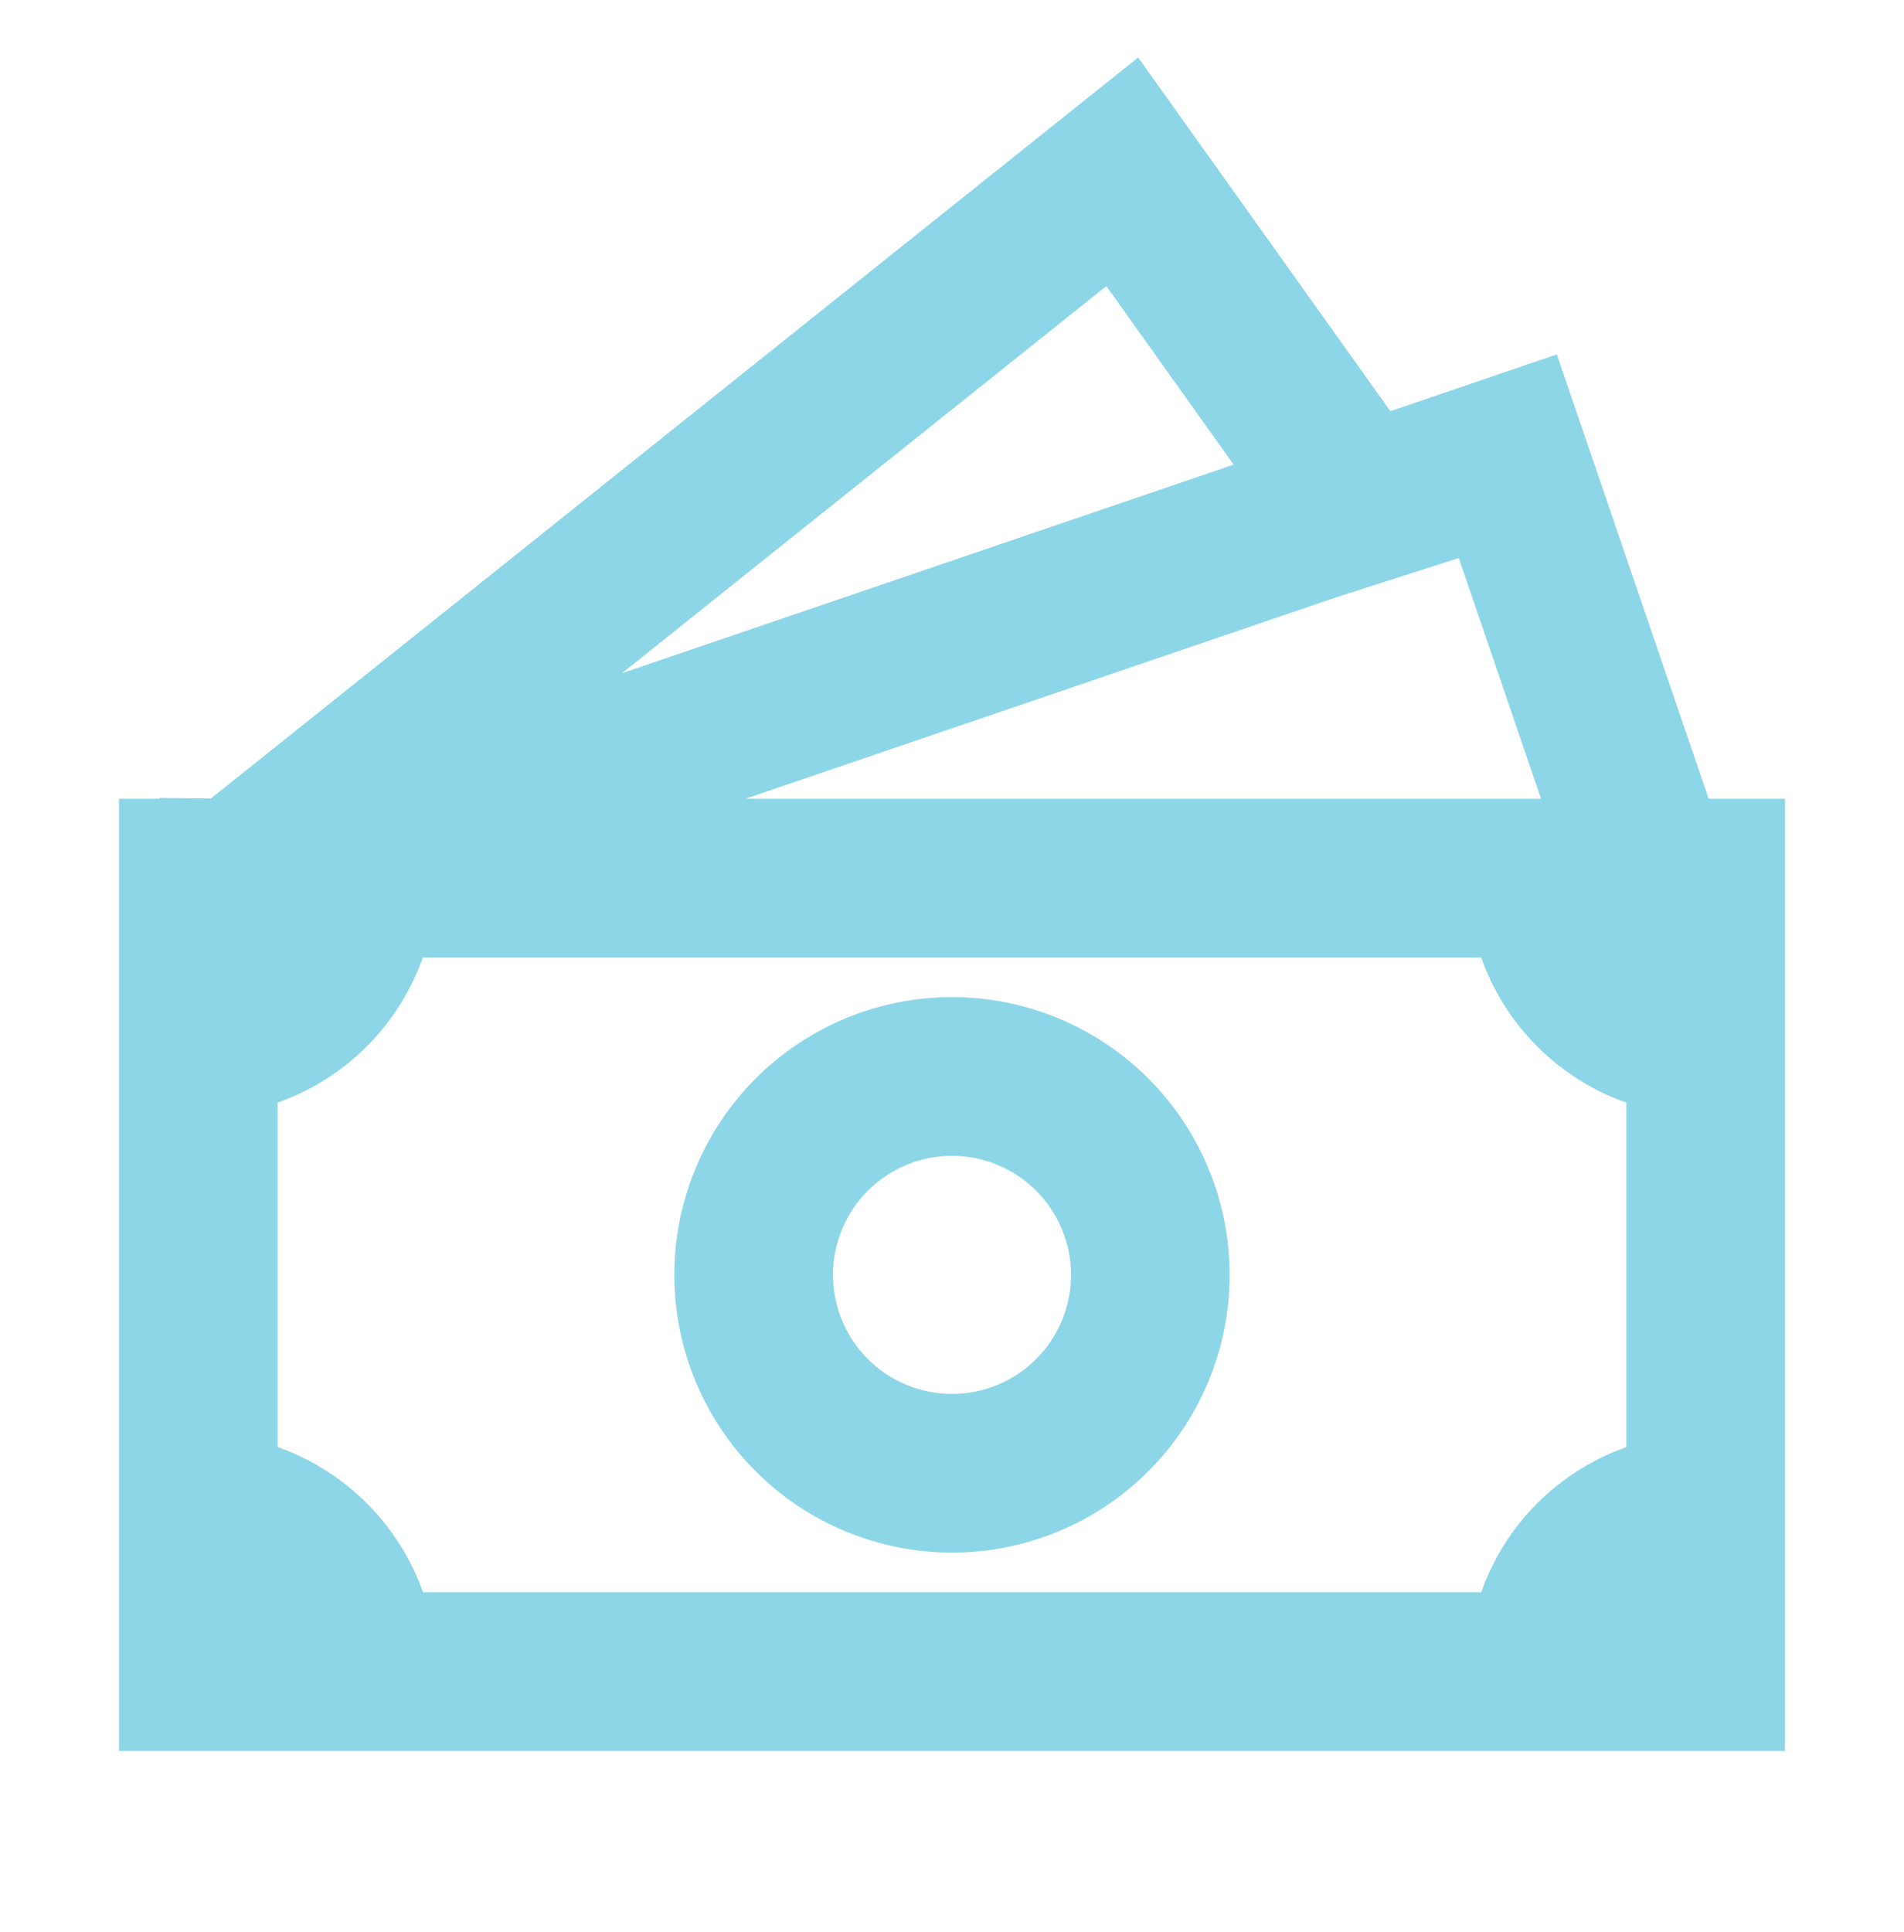
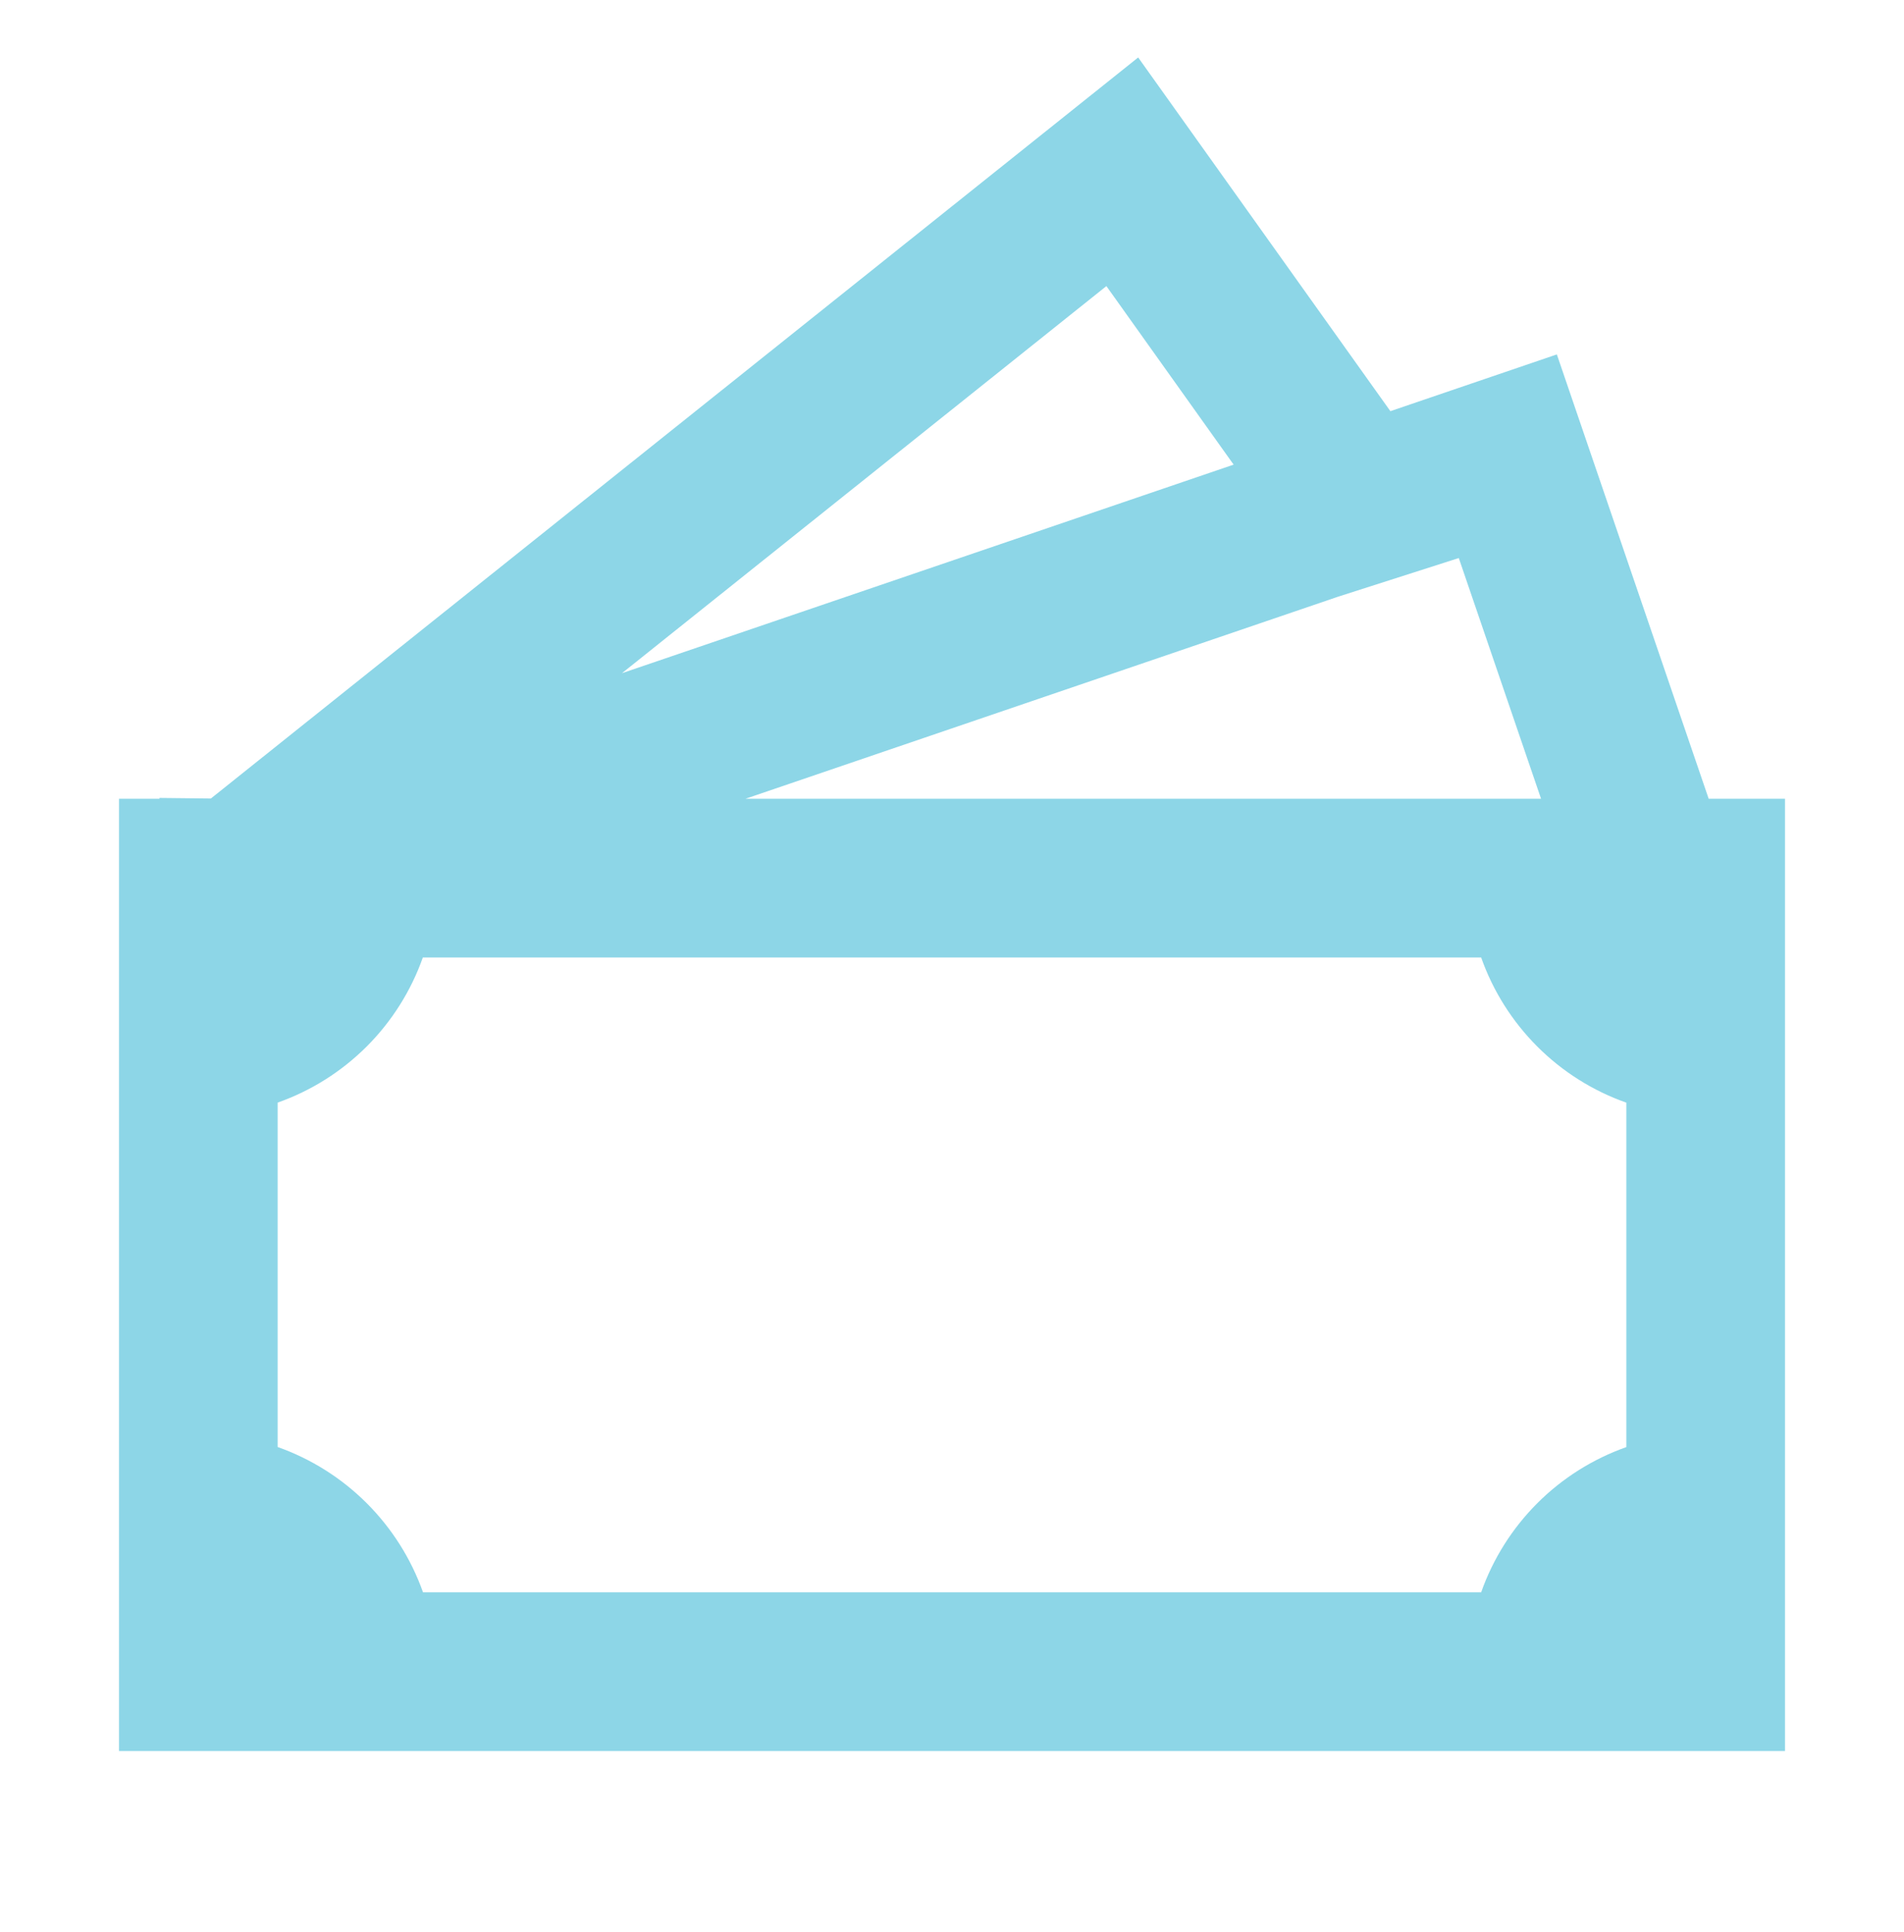
<svg xmlns="http://www.w3.org/2000/svg" width="70" height="71" viewBox="0 0 70 71" fill="none">
-   <path d="M35 36.648C32.293 36.648 29.696 37.724 27.782 39.638C25.867 41.553 24.792 44.149 24.792 46.857C24.792 49.564 25.867 52.161 27.782 54.075C29.696 55.989 32.293 57.065 35 57.065C37.707 57.065 40.304 55.989 42.218 54.075C44.133 52.161 45.208 49.564 45.208 46.857C45.208 44.149 44.133 41.553 42.218 39.638C40.304 37.724 37.707 36.648 35 36.648ZM30.625 46.857C30.625 45.696 31.086 44.584 31.906 43.763C32.727 42.943 33.84 42.482 35 42.482C36.16 42.482 37.273 42.943 38.094 43.763C38.914 44.584 39.375 45.696 39.375 46.857C39.375 48.017 38.914 49.13 38.094 49.95C37.273 50.771 36.16 51.232 35 51.232C33.84 51.232 32.727 50.771 31.906 49.95C31.086 49.13 30.625 48.017 30.625 46.857Z" fill="#8DD6E7" />
  <path d="M51.117 15.112L41.845 2.112L7.753 29.348L5.862 29.327V29.357H4.375V64.357H65.625V29.357H62.819L57.237 13.026L51.117 15.112ZM56.656 29.357H27.408L49.193 21.931L53.632 20.51L56.656 29.357ZM45.354 17.077L22.867 24.742L40.676 10.515L45.354 17.077ZM10.208 53.183V40.525C11.44 40.09 12.558 39.385 13.482 38.462C14.405 37.539 15.111 36.421 15.546 35.19H54.454C54.889 36.422 55.594 37.54 56.518 38.464C57.441 39.388 58.56 40.093 59.792 40.527V53.186C58.56 53.621 57.441 54.326 56.518 55.249C55.594 56.173 54.889 57.292 54.454 58.523H15.552C15.115 57.291 14.408 56.173 13.484 55.249C12.559 54.325 11.44 53.619 10.208 53.183Z" fill="#8DD6E7" />
</svg>